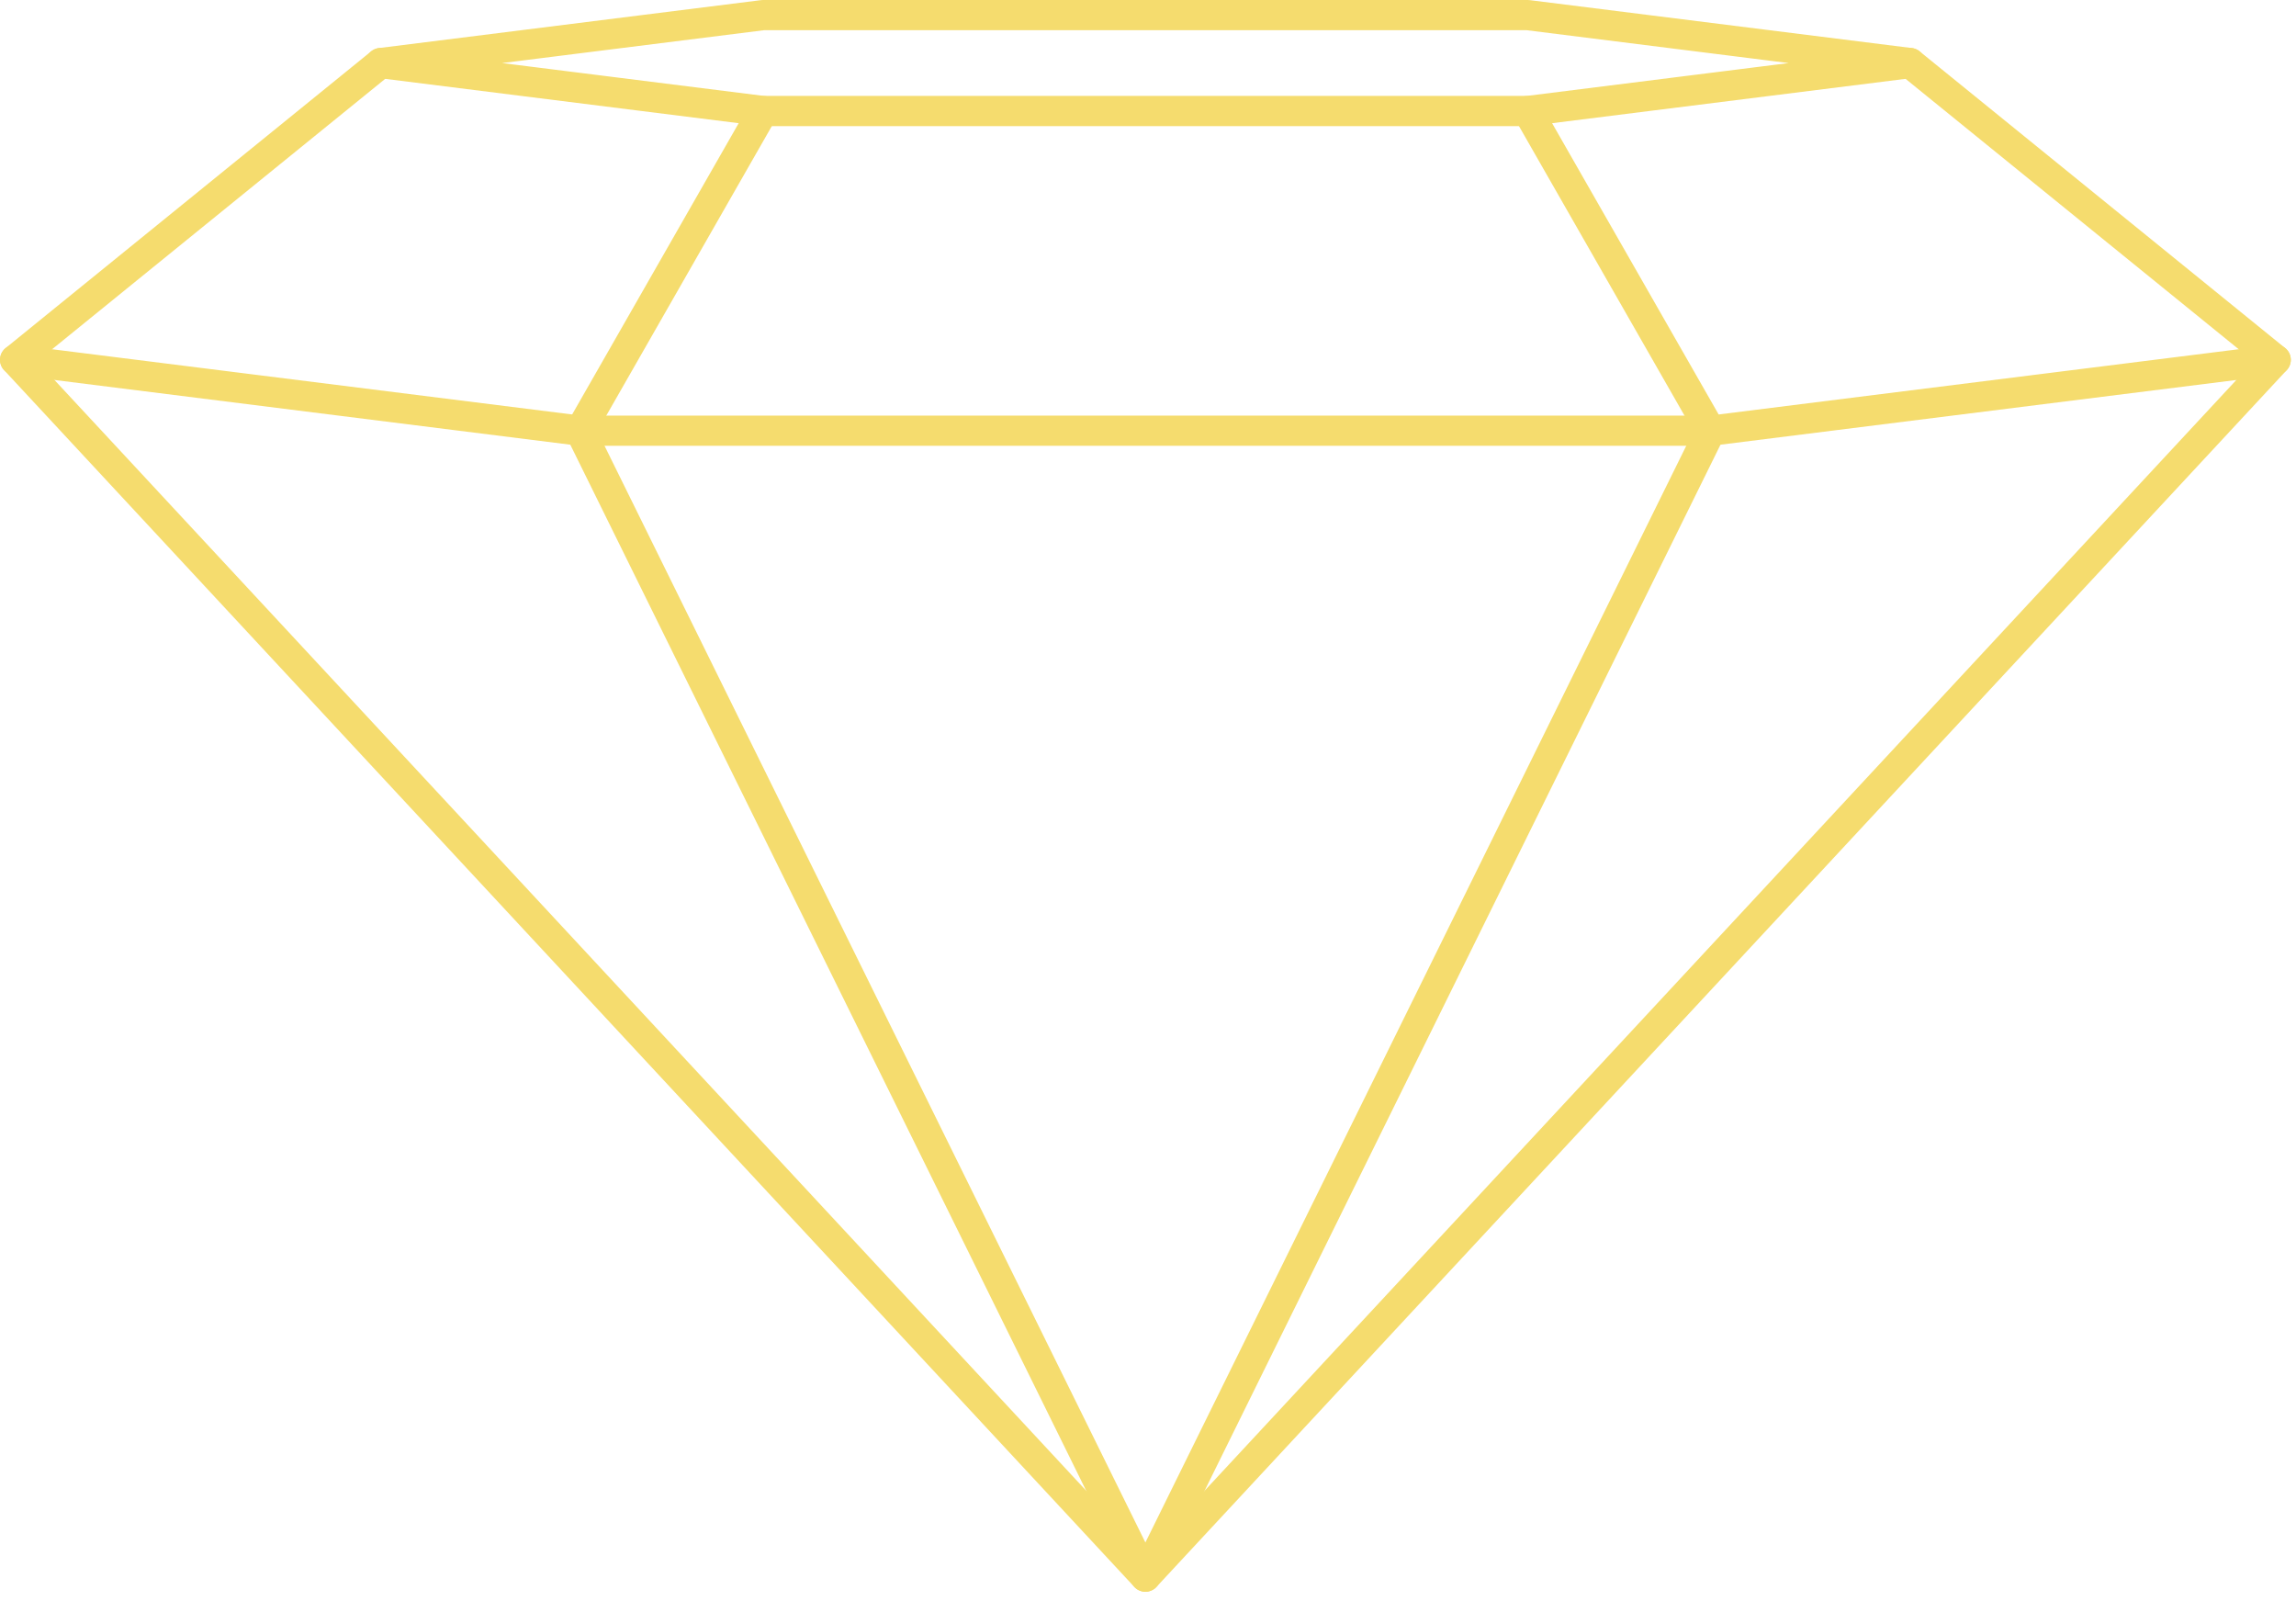
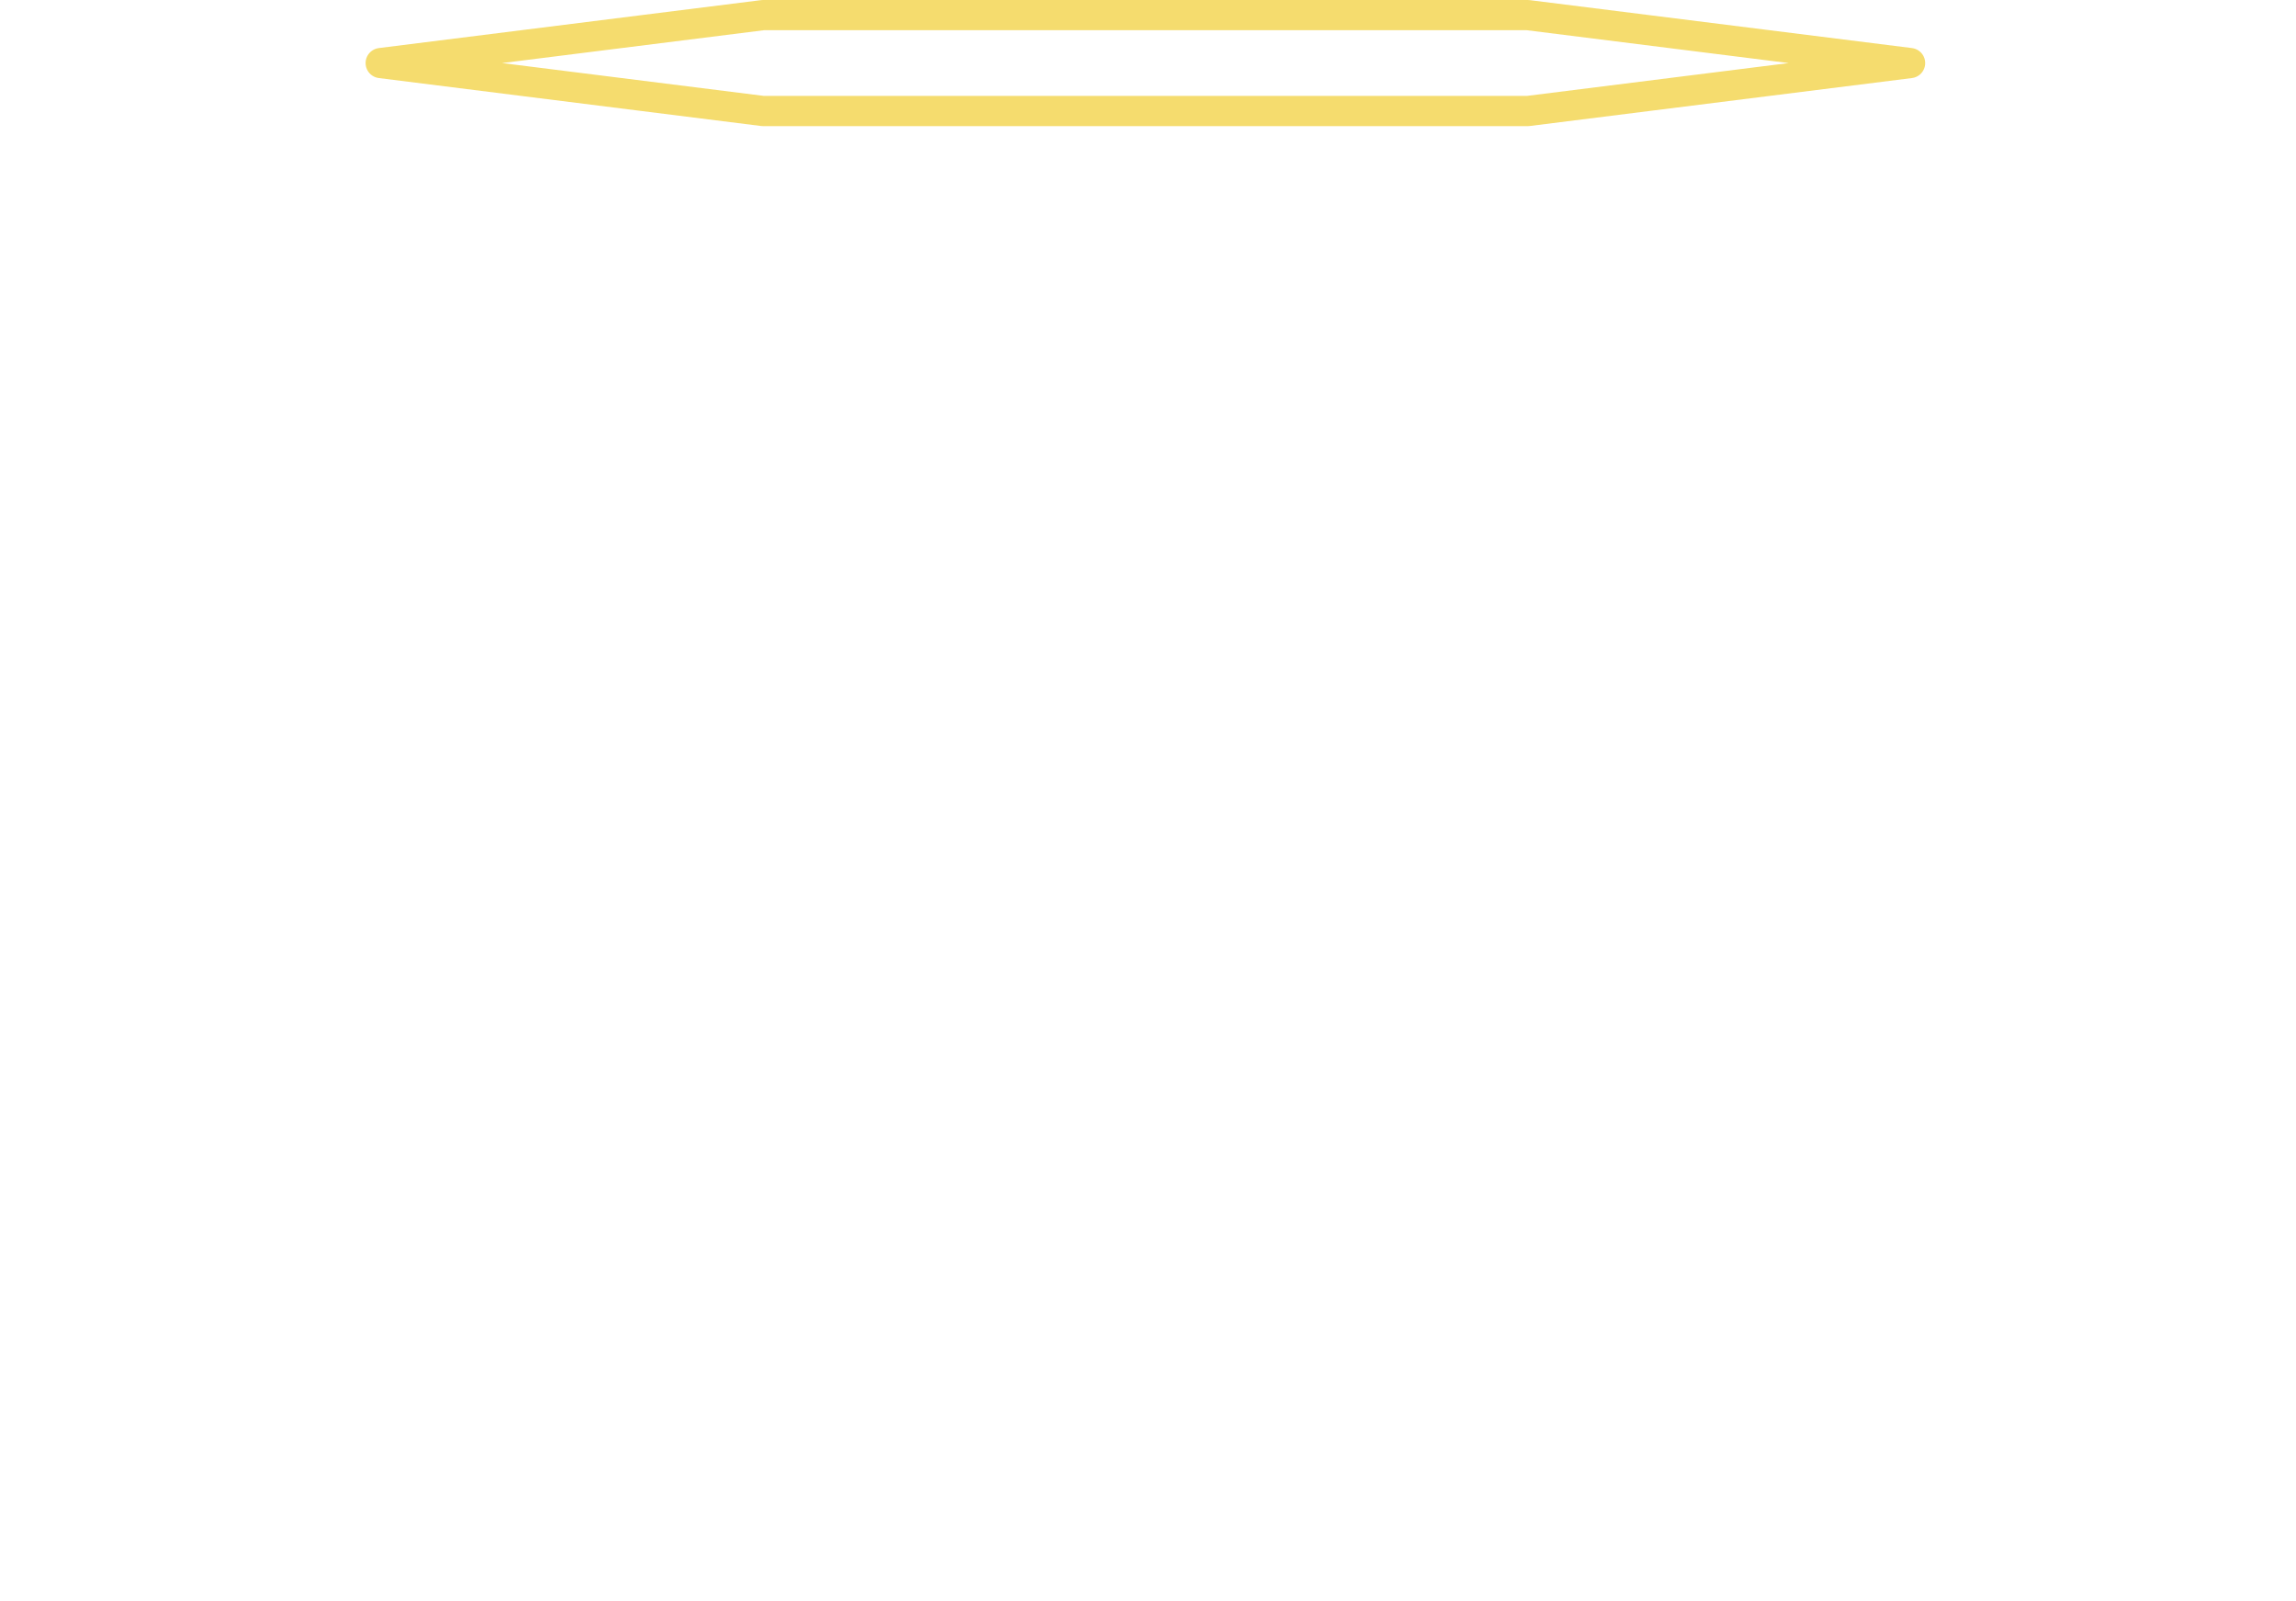
<svg xmlns="http://www.w3.org/2000/svg" width="152" height="106" viewBox="0 0 152 106" fill="none">
  <path d="M50.515 7.349L25.203 4.174L50.515 1H101.14L126.452 4.174L101.14 7.349H50.515Z" stroke="#F5DC6E" stroke-width="2" stroke-miterlimit="10" stroke-linecap="round" stroke-linejoin="round" />
-   <path d="M150.655 23.817L113.241 28.51H38.414L1 23.817" stroke="#F5DC6E" stroke-width="2" stroke-miterlimit="10" stroke-linecap="round" stroke-linejoin="round" />
-   <path d="M126.452 4.174L150.655 23.817L75.827 104.362L1 23.817L25.203 4.174" stroke="#F5DC6E" stroke-width="2" stroke-miterlimit="10" stroke-linecap="round" stroke-linejoin="round" />
-   <path d="M101.14 7.349L113.241 28.51L75.827 104.362L38.414 28.51L50.515 7.349" stroke="#F5DC6E" stroke-width="2" stroke-miterlimit="10" stroke-linecap="round" stroke-linejoin="round" />
</svg>